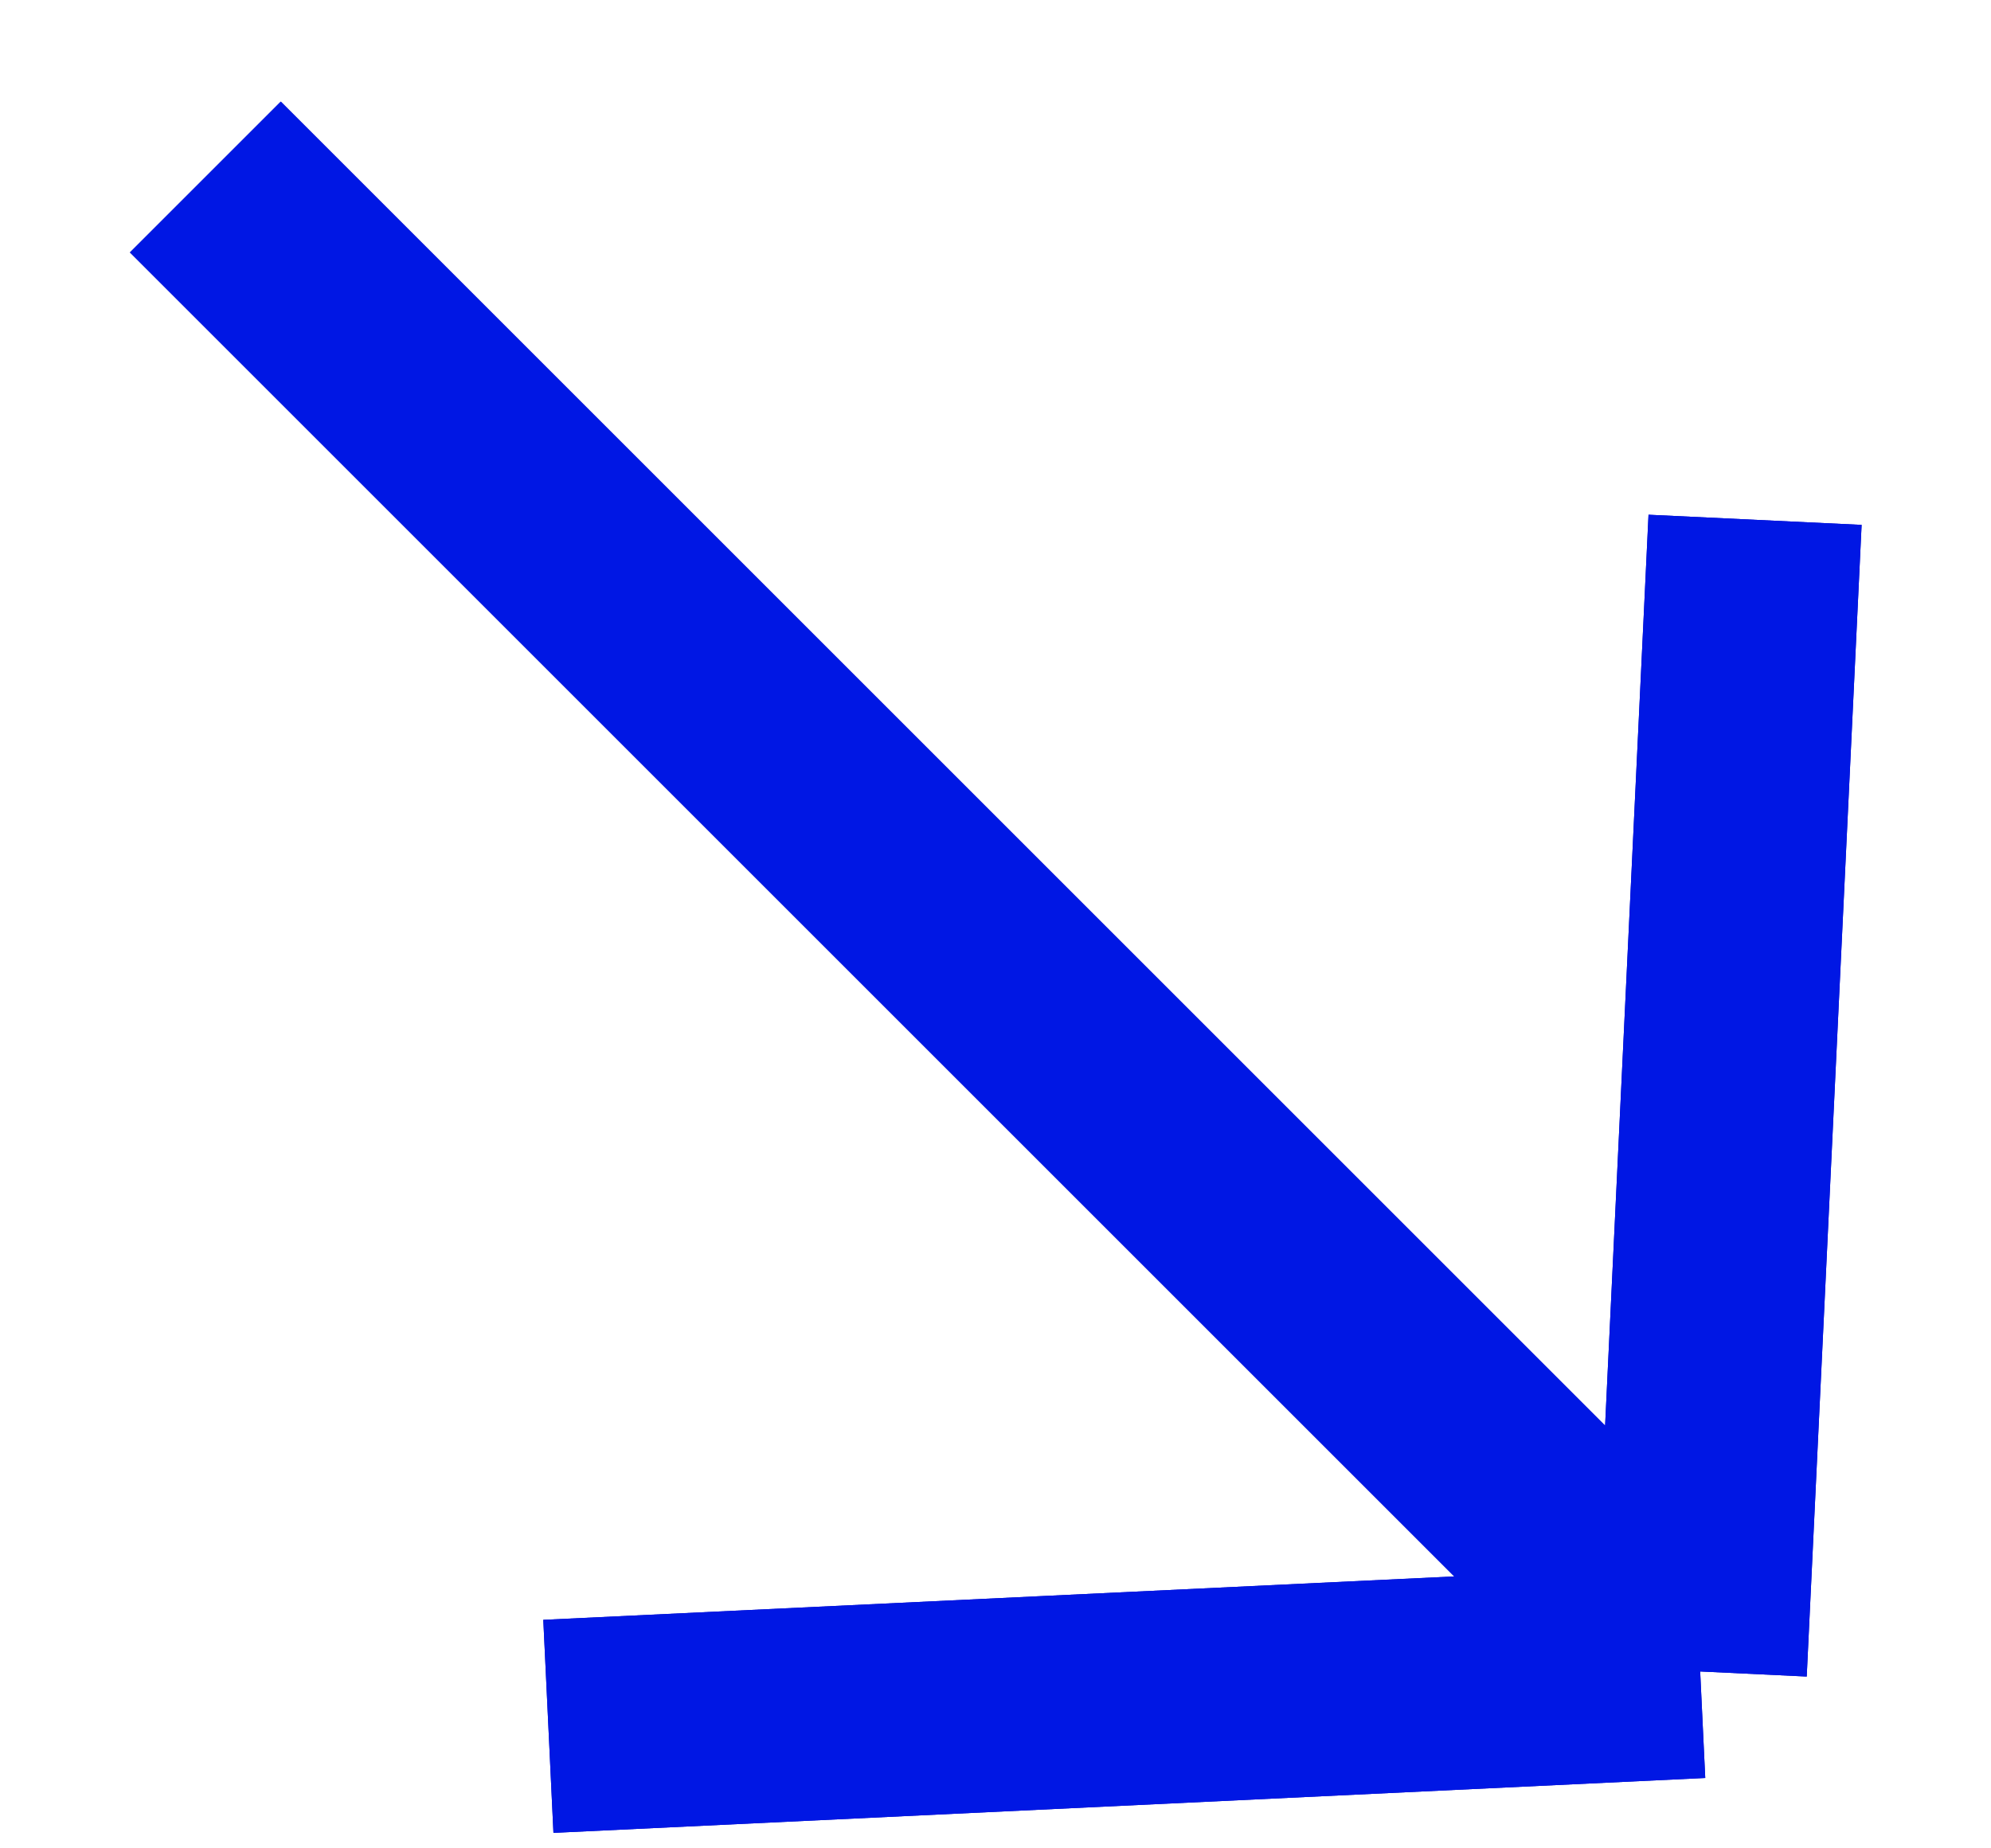
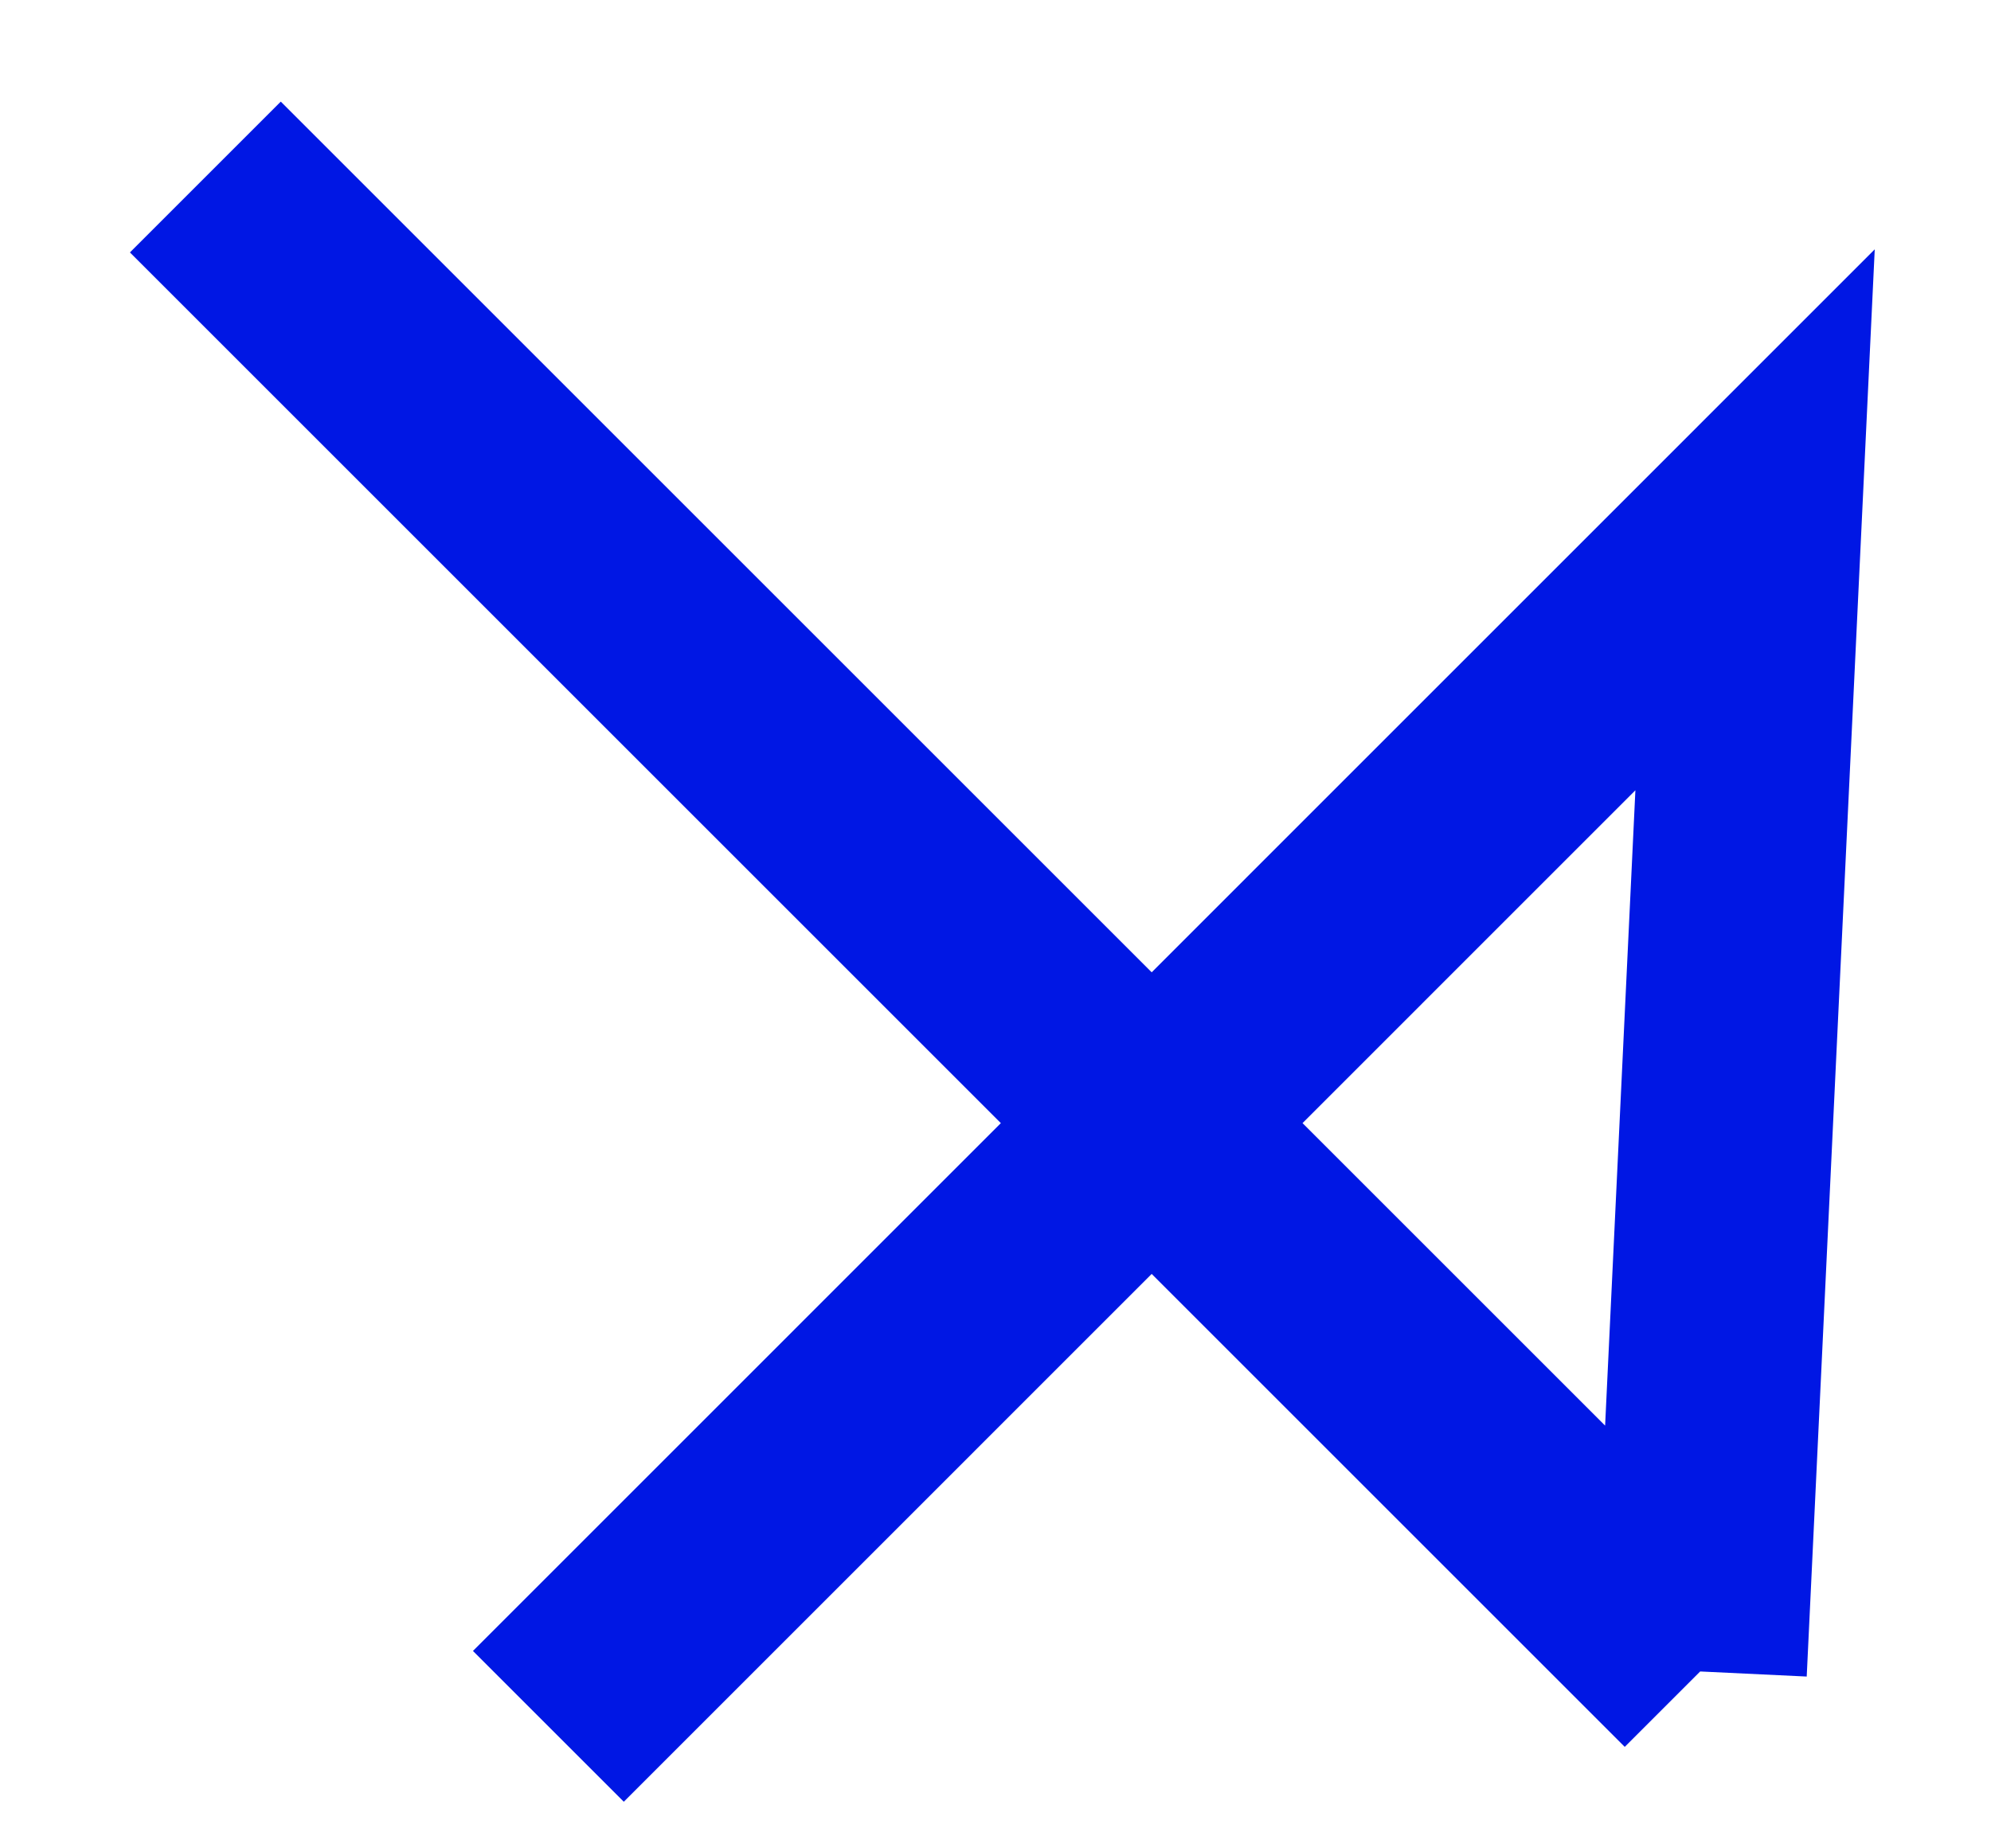
<svg xmlns="http://www.w3.org/2000/svg" width="14" height="13" viewBox="0 0 14 13" fill="none">
-   <path d="M1.444 1.245L11.955 11.756M11.955 11.756L12.341 3.656M11.955 11.756L3.856 12.142" stroke="#0000BC" stroke-width="1.5" />
-   <path d="M1.444 1.245L11.955 11.756M11.955 11.756L12.341 3.656M11.955 11.756L3.856 12.142" stroke="#0017E4" stroke-width="1.5" />
+   <path d="M1.444 1.245L11.955 11.756M11.955 11.756L12.341 3.656L3.856 12.142" stroke="#0017E4" stroke-width="1.5" />
</svg>